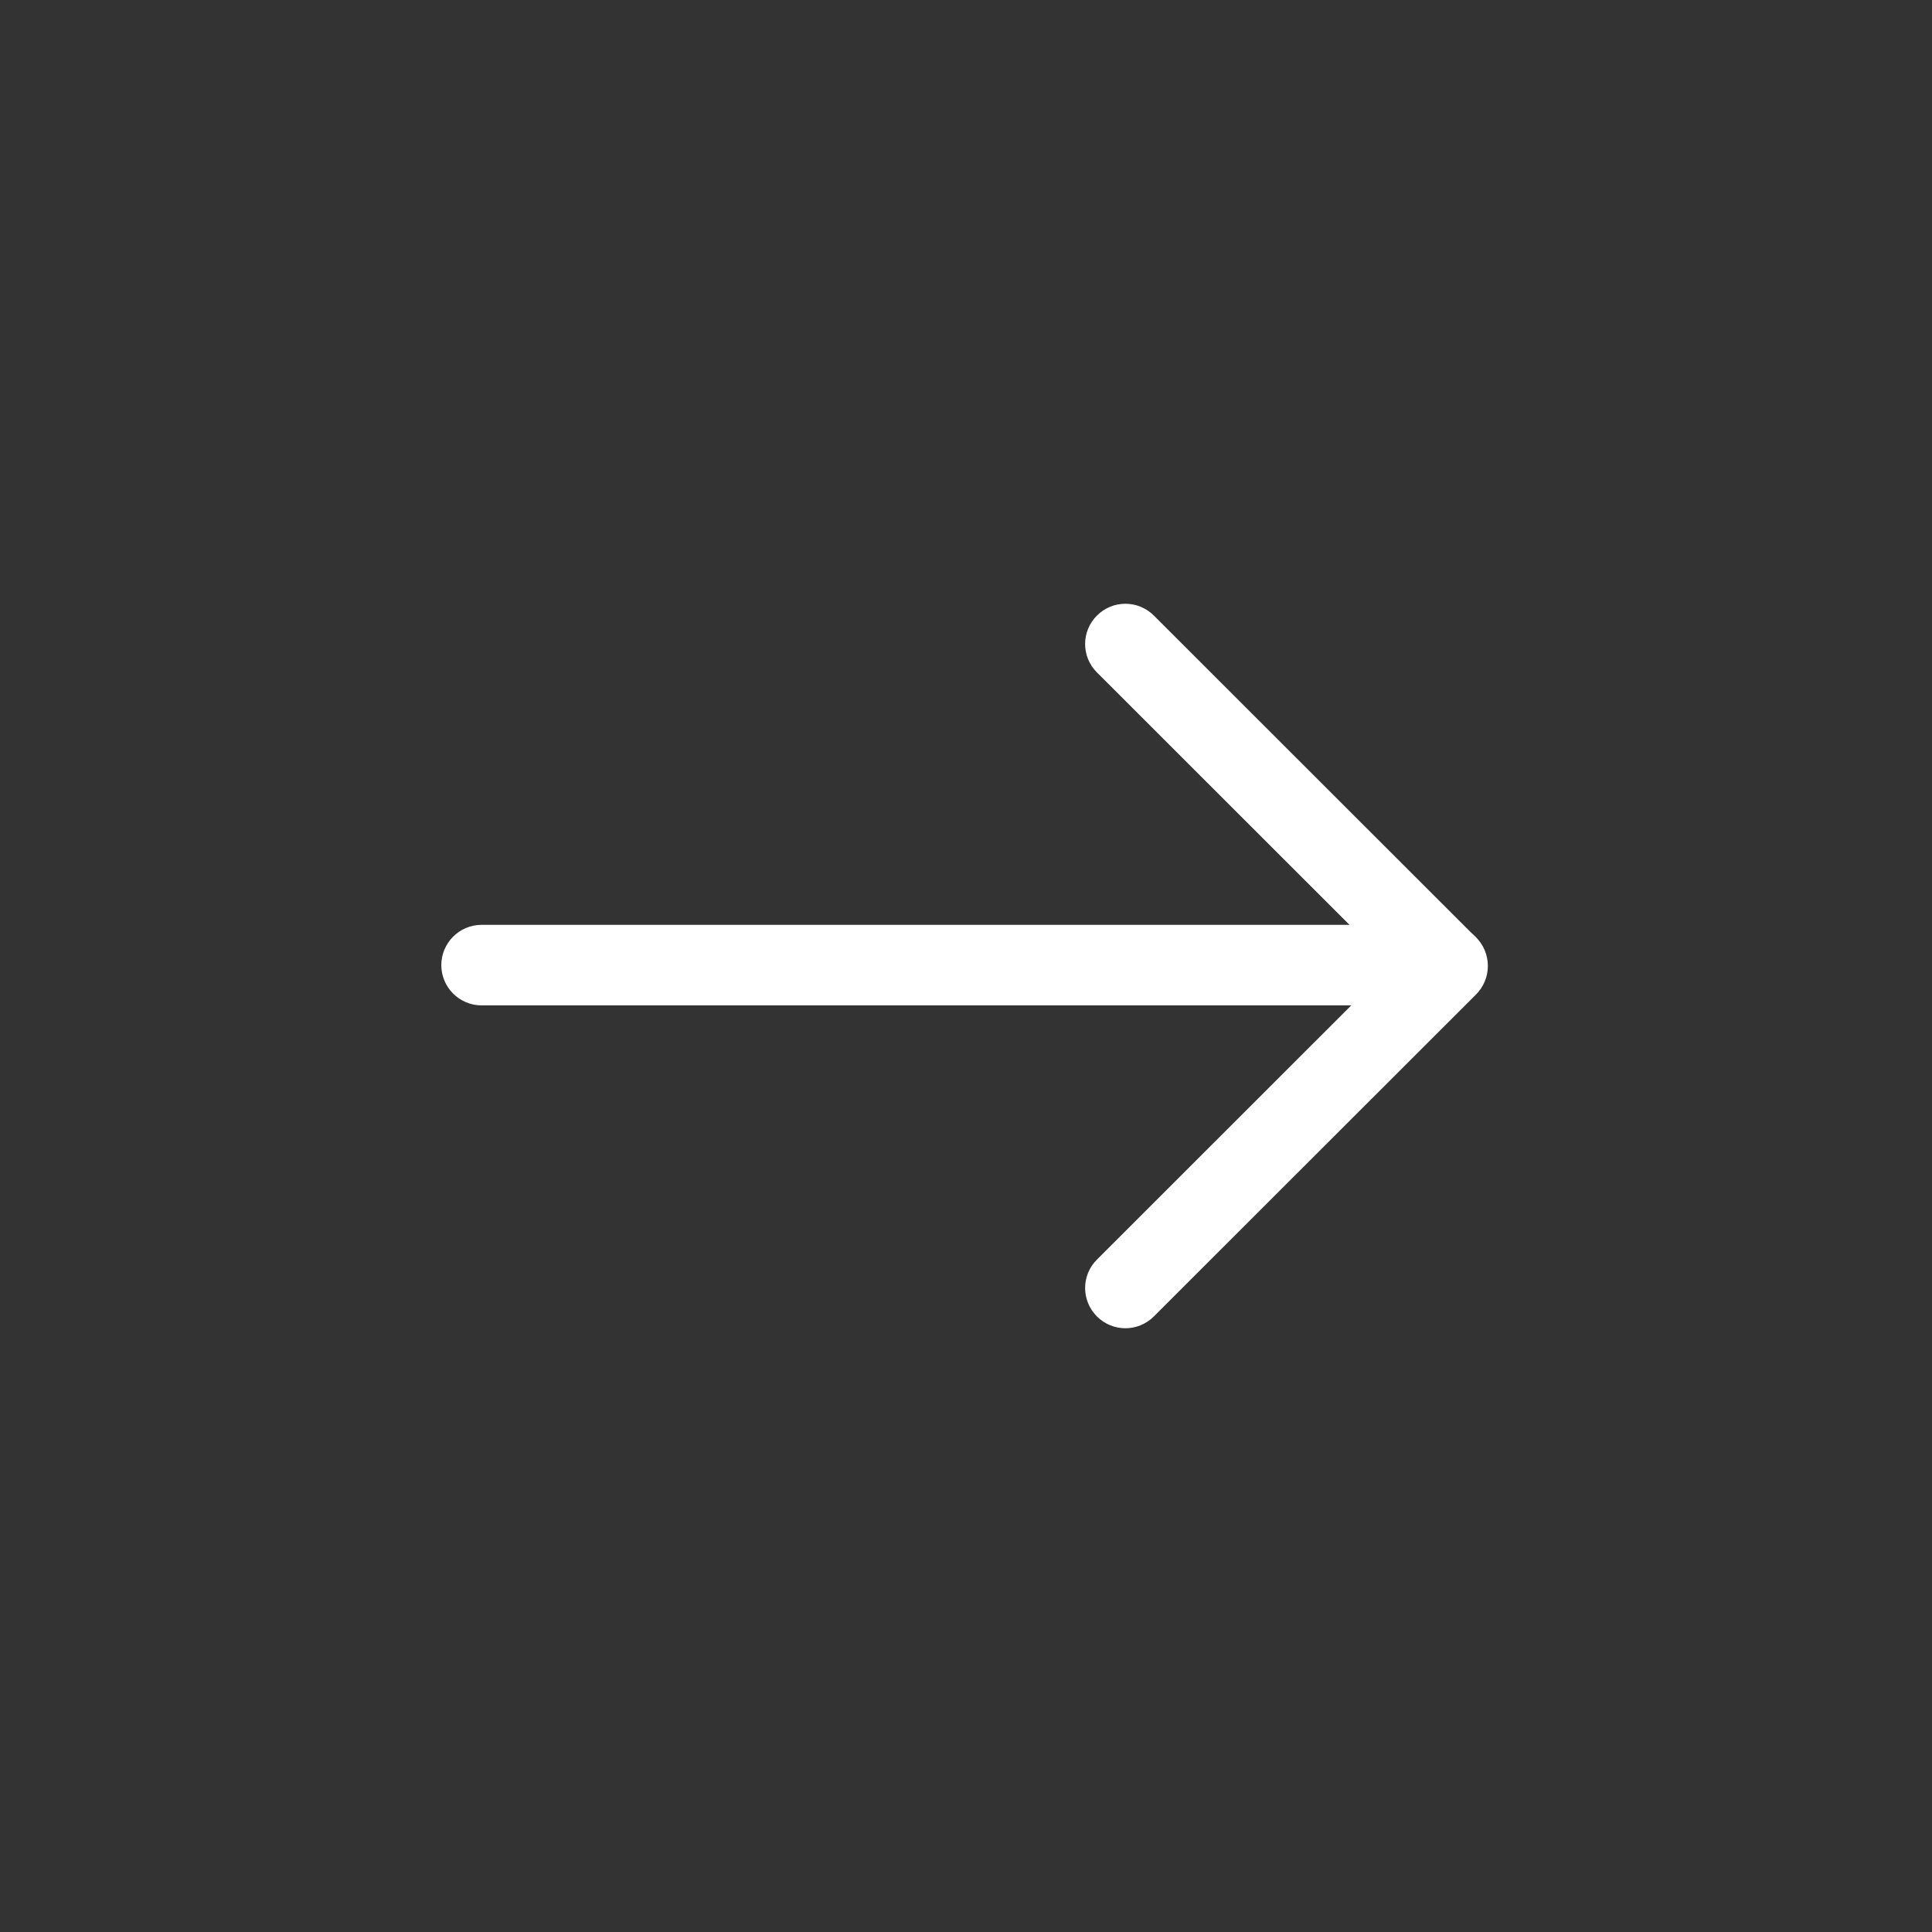
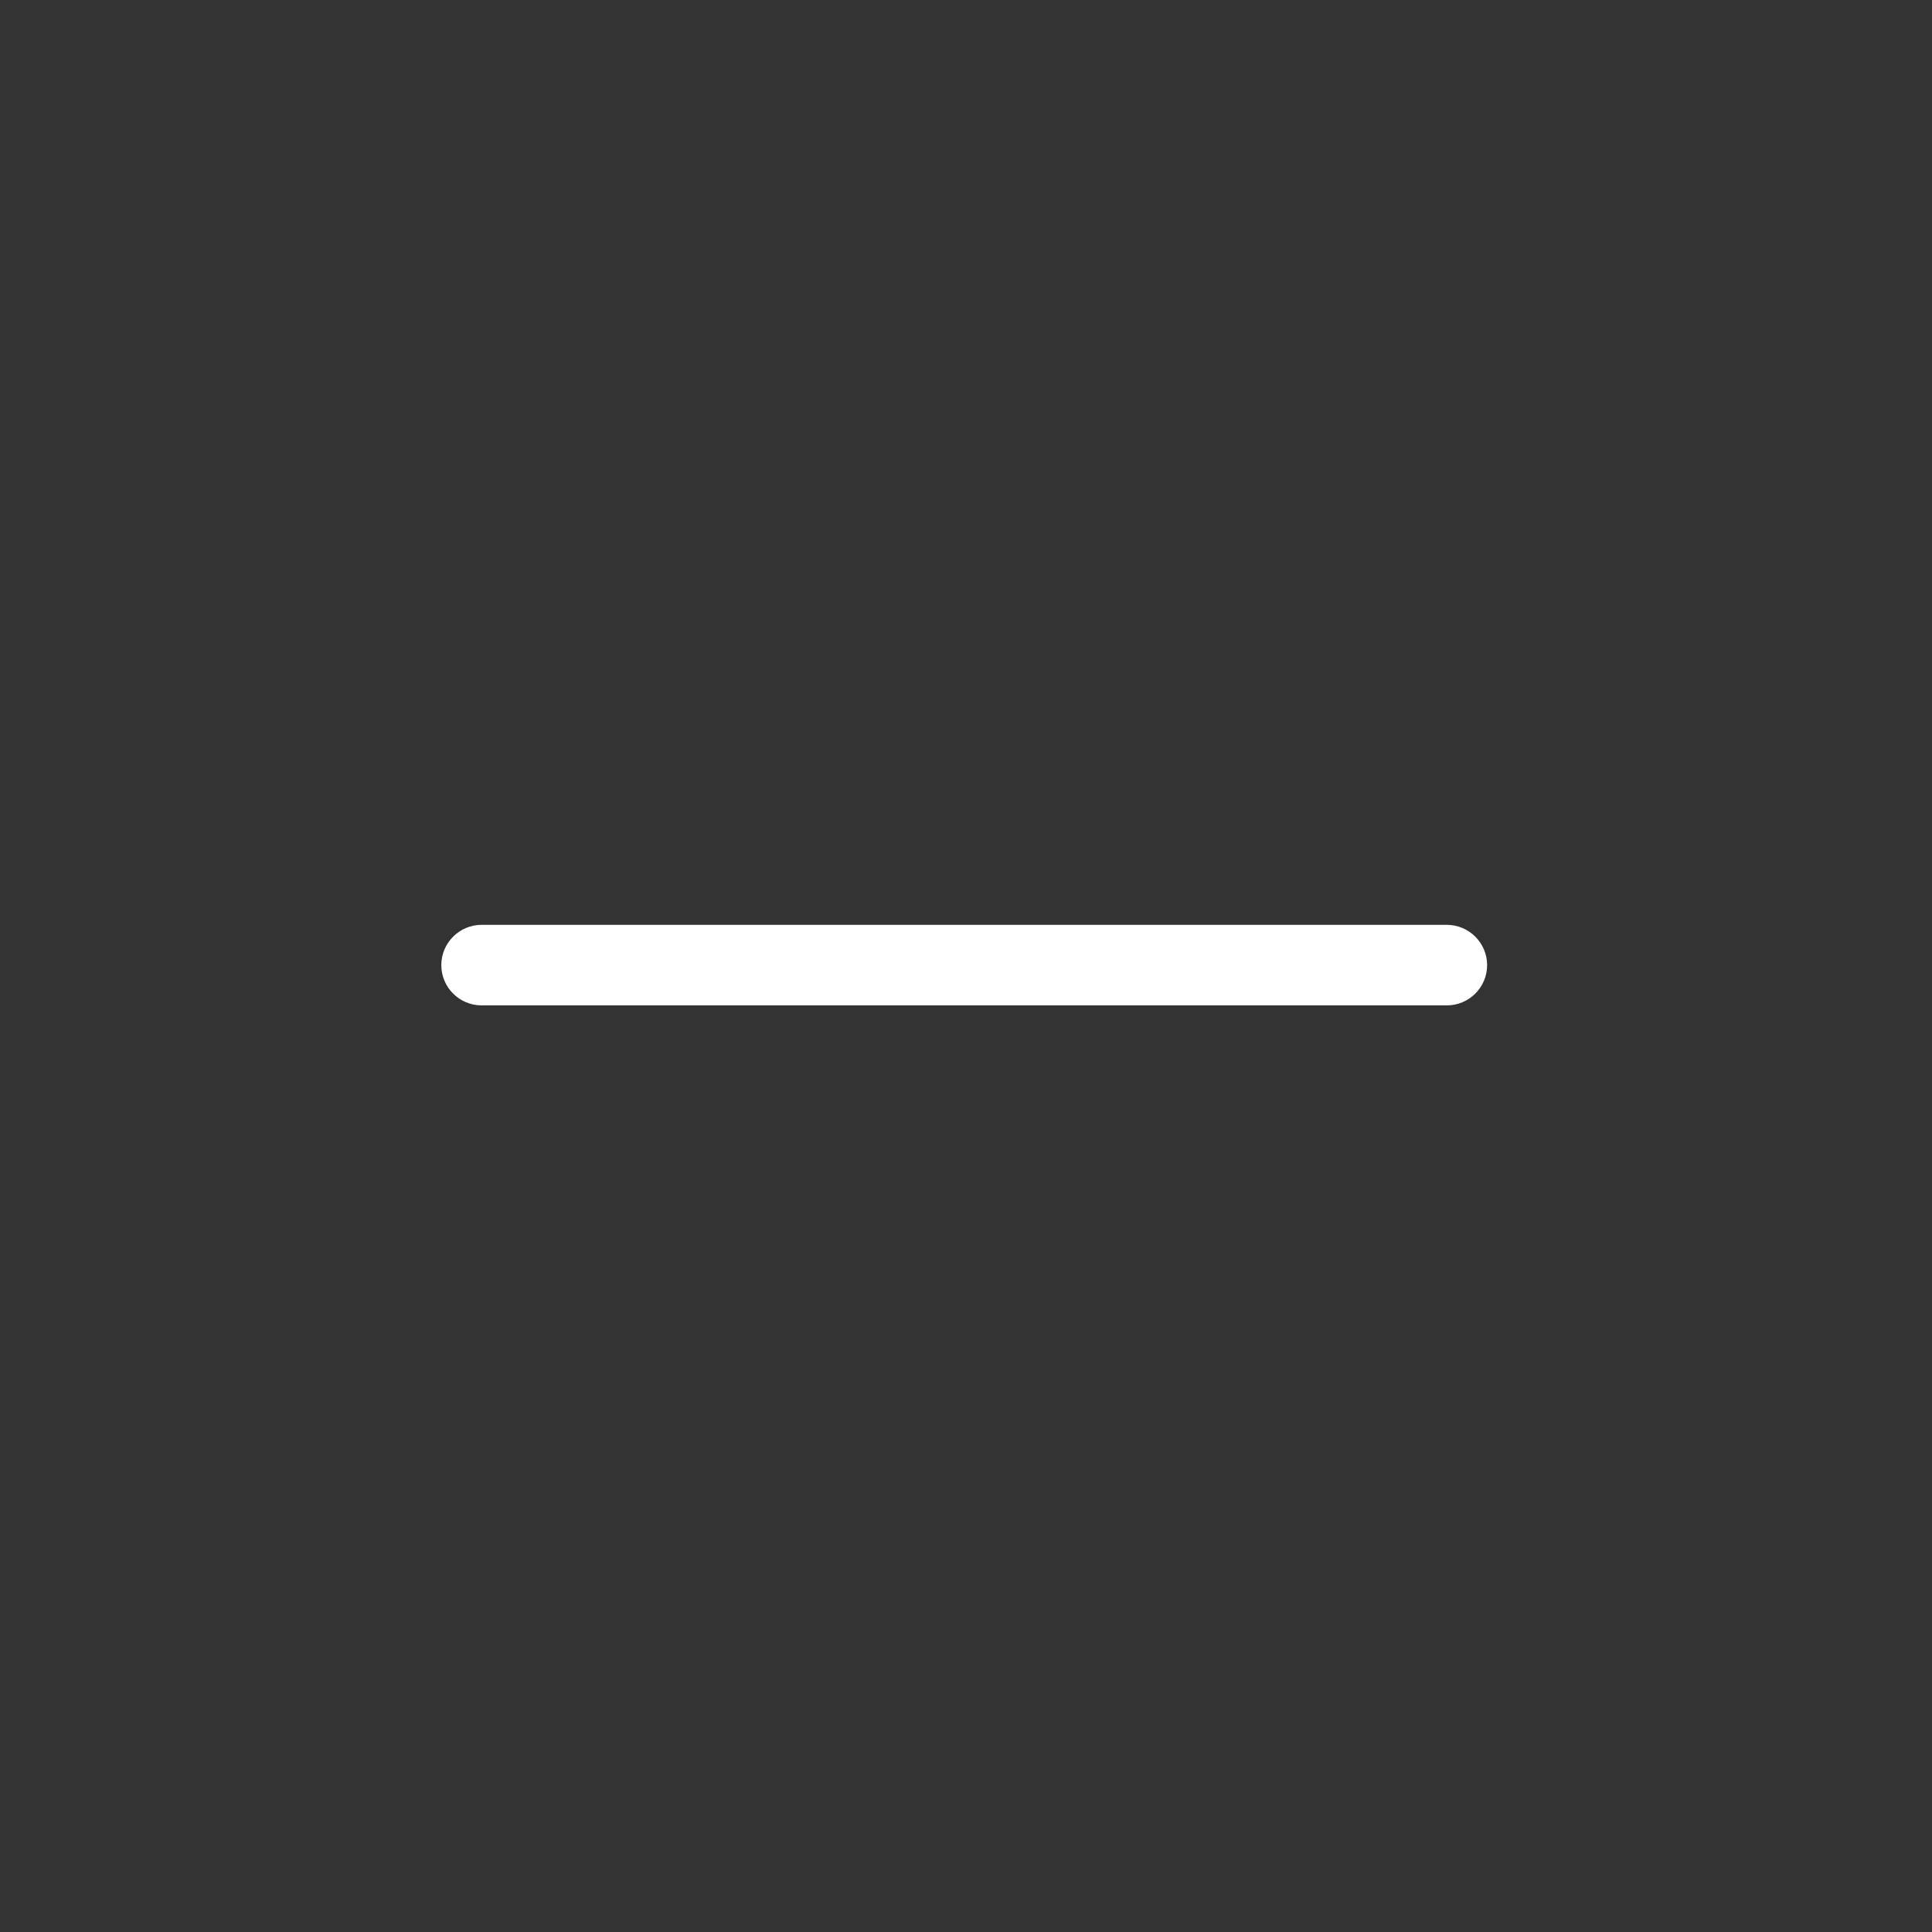
<svg xmlns="http://www.w3.org/2000/svg" width="26" height="26" viewBox="0 0 26 26" fill="none">
  <rect x="0" y="0" width="26" height="26" fill="#333333" stroke="none" />
-   <path d="M20.023 13C20.023 13.144 19.965 13.282 19.864 13.383L19.859 13.388L15.528 17.716C15.316 17.928 14.974 17.928 14.762 17.716C14.55 17.504 14.55 17.162 14.762 16.951L18.715 13L14.762 9.049C14.55 8.838 14.55 8.496 14.762 8.284C14.974 8.072 15.316 8.072 15.528 8.284L19.864 12.617C19.967 12.718 20.023 12.856 20.023 13Z" fill="white" />
  <path d="M20.013 12.988C20.013 13.287 19.77 13.53 19.471 13.53H6.481C6.182 13.53 5.939 13.287 5.939 12.988C5.939 12.69 6.182 12.446 6.481 12.446H19.469C19.77 12.446 20.013 12.69 20.013 12.988Z" fill="white" />
</svg>